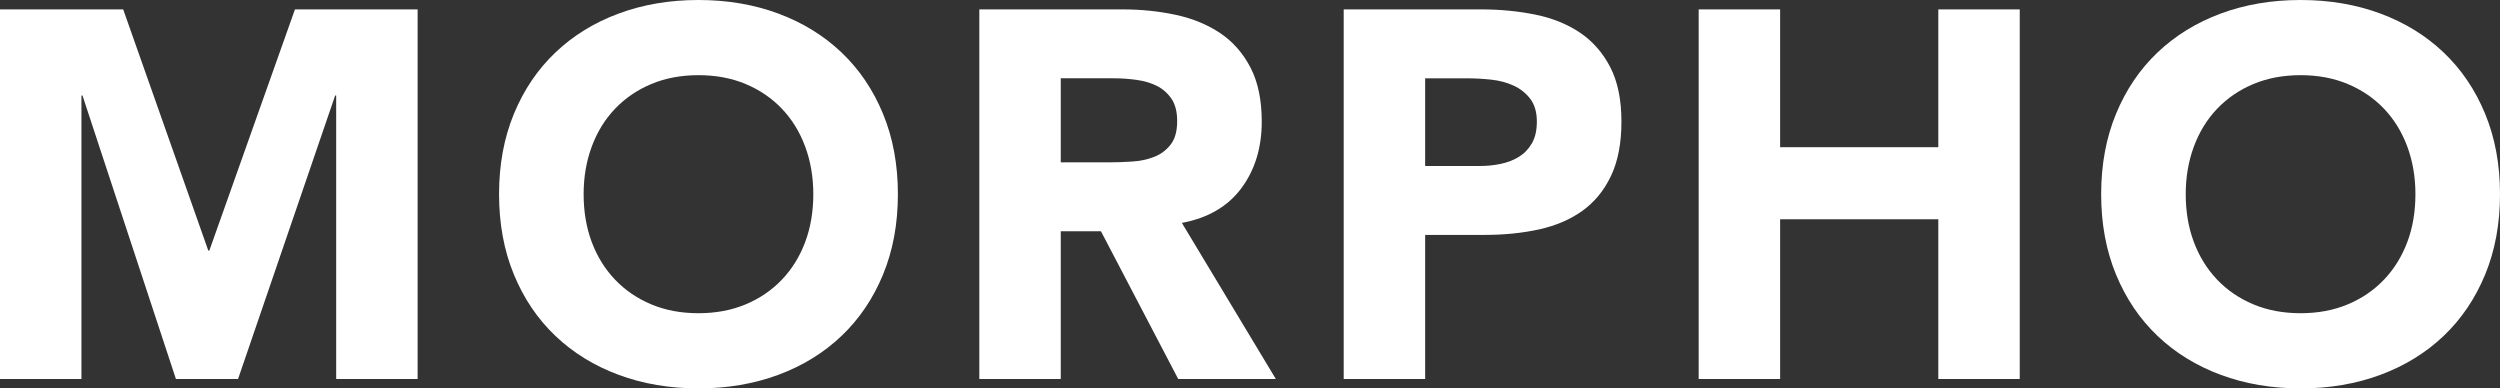
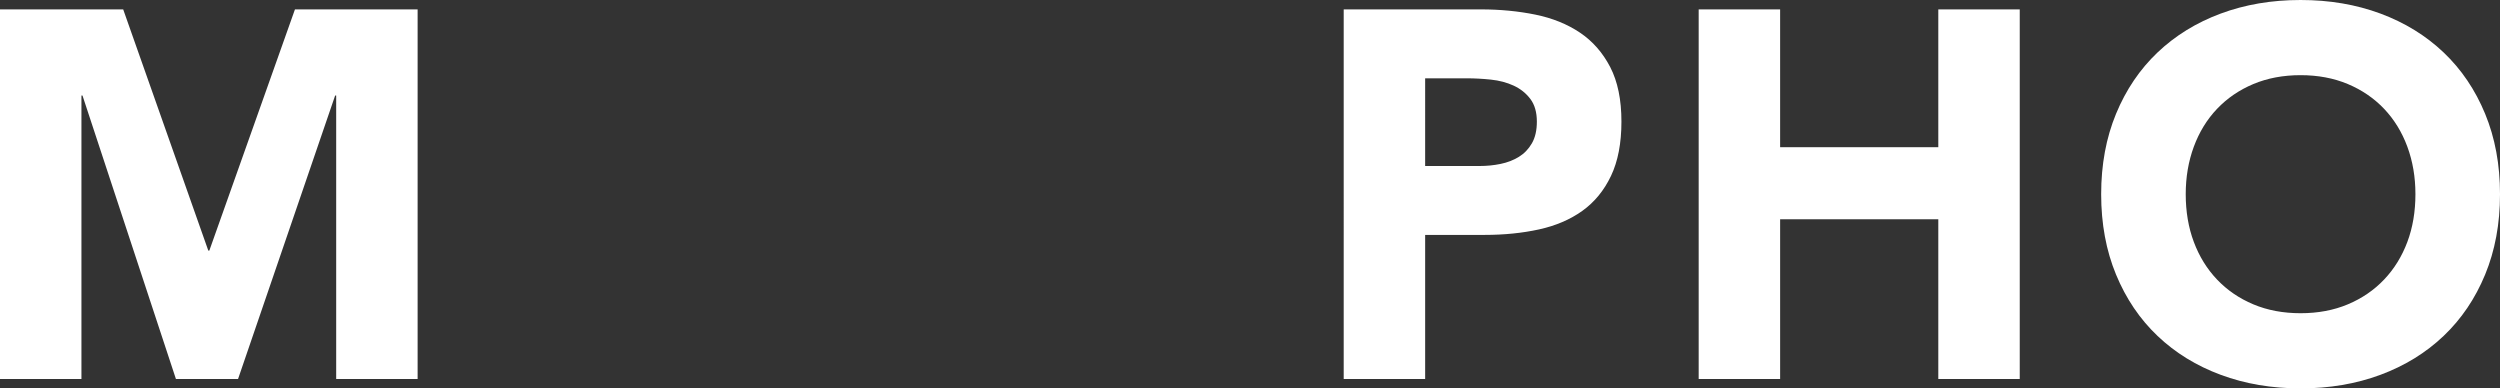
<svg xmlns="http://www.w3.org/2000/svg" version="1.1" x="0px" y="0px" viewBox="0 0 295.992 45.985" style="enable-background:new 0 0 295.992 45.985;" xml:space="preserve">
  <rect x="0" y="0" width="295.992" height="45.985" fill="#333333" stroke="none" />
  <defs>
    <style>
  path {
    fill:rgb(255,255,255);
  }
  </style>
  </defs>
  <g id="Ebene_1_1_">
    <g>
      <path d="M0,1.112h14.586l10.075,28.555h0.124L34.921,1.112h14.524v43.76h-9.642V11.311H39.68L28.184,44.873h-7.355L9.766,11.311    H9.642v33.562H0V1.112z" />
-       <path d="M59.087,22.992c0-3.502,0.587-6.675,1.761-9.519c1.174-2.843,2.813-5.263,4.914-7.262    c2.101-1.998,4.594-3.533,7.479-4.604C76.125,0.536,79.276,0,82.697,0c3.42,0,6.572,0.536,9.457,1.607    c2.884,1.072,5.377,2.606,7.479,4.604c2.102,1.999,3.74,4.419,4.914,7.262c1.174,2.843,1.761,6.017,1.761,9.519    c0,3.503-0.587,6.675-1.761,9.519s-2.813,5.264-4.914,7.262c-2.101,1.999-4.595,3.534-7.479,4.604    c-2.885,1.071-6.037,1.607-9.457,1.607c-3.421,0-6.573-0.536-9.457-1.607c-2.885-1.07-5.377-2.605-7.479-4.604    c-2.102-1.998-3.74-4.419-4.914-7.262S59.087,26.495,59.087,22.992z M69.1,22.992c0,2.061,0.319,3.946,0.958,5.655    c0.638,1.71,1.555,3.194,2.75,4.45c1.195,1.257,2.627,2.236,4.295,2.936c1.669,0.701,3.533,1.051,5.594,1.051    c2.06,0,3.925-0.35,5.594-1.051c1.668-0.7,3.1-1.679,4.295-2.936c1.195-1.256,2.111-2.74,2.75-4.45    c0.638-1.709,0.958-3.594,0.958-5.655c0-2.019-0.32-3.894-0.958-5.625c-0.639-1.73-1.556-3.224-2.75-4.481    c-1.195-1.256-2.627-2.235-4.295-2.936C86.622,9.25,84.757,8.9,82.697,8.9c-2.061,0-3.925,0.351-5.594,1.051    c-1.668,0.701-3.101,1.68-4.295,2.936c-1.196,1.257-2.112,2.75-2.75,4.481C69.418,19.098,69.1,20.974,69.1,22.992z" />
-       <path d="M115.949,1.112h16.935c2.225,0,4.336,0.216,6.335,0.649c1.998,0.433,3.749,1.154,5.253,2.164    c1.504,1.01,2.698,2.37,3.585,4.079c0.886,1.71,1.329,3.843,1.329,6.397c0,3.09-0.804,5.717-2.411,7.88    c-1.607,2.164-3.956,3.534-7.046,4.11l11.125,18.481h-11.558L130.35,27.38h-4.759v17.492h-9.642V1.112z M125.591,19.222h5.686    c0.865,0,1.782-0.031,2.75-0.093c0.968-0.062,1.844-0.248,2.627-0.557c0.782-0.309,1.431-0.792,1.947-1.452    c0.515-0.659,0.772-1.586,0.772-2.781c0-1.113-0.227-1.999-0.68-2.658c-0.454-0.659-1.03-1.164-1.73-1.515    c-0.701-0.35-1.505-0.587-2.411-0.71c-0.907-0.124-1.792-0.186-2.658-0.186h-6.304V19.222z" />
      <path d="M159.09,1.112h16.256c2.266,0,4.408,0.207,6.428,0.618c2.019,0.412,3.78,1.123,5.284,2.132    c1.504,1.01,2.698,2.37,3.585,4.079c0.886,1.71,1.329,3.863,1.329,6.459c0,2.556-0.412,4.697-1.236,6.428    c-0.824,1.73-1.957,3.111-3.399,4.141c-1.442,1.03-3.152,1.761-5.13,2.194s-4.121,0.649-6.428,0.649h-7.046v17.06h-9.643V1.112z     M168.732,19.655h6.428c0.865,0,1.699-0.082,2.503-0.248c0.804-0.164,1.524-0.442,2.163-0.834    c0.639-0.391,1.153-0.927,1.546-1.607c0.391-0.68,0.587-1.534,0.587-2.565c0-1.112-0.258-2.009-0.772-2.688    c-0.516-0.68-1.175-1.205-1.979-1.576c-0.803-0.371-1.699-0.607-2.688-0.711c-0.988-0.102-1.938-0.154-2.843-0.154h-4.944V19.655z    " />
      <path d="M201.118,1.112h9.643V17.43h18.728V1.112h9.642v43.76h-9.642V25.959h-18.728v18.914h-9.643V1.112z" />
      <path d="M248.771,22.992c0-3.502,0.587-6.675,1.761-9.519c1.175-2.843,2.812-5.263,4.913-7.262    c2.102-1.998,4.596-3.533,7.48-4.604C265.809,0.536,268.961,0,272.381,0s6.572,0.536,9.457,1.607    c2.883,1.072,5.377,2.606,7.479,4.604c2.102,1.999,3.74,4.419,4.914,7.262c1.174,2.843,1.762,6.017,1.762,9.519    c0,3.503-0.588,6.675-1.762,9.519s-2.813,5.264-4.914,7.262c-2.102,1.999-4.596,3.534-7.479,4.604    c-2.885,1.071-6.037,1.607-9.457,1.607s-6.572-0.536-9.455-1.607c-2.885-1.07-5.379-2.605-7.48-4.604    c-2.102-1.998-3.738-4.419-4.913-7.262C249.358,29.667,248.771,26.495,248.771,22.992z M258.783,22.992    c0,2.061,0.318,3.946,0.959,5.655c0.639,1.71,1.555,3.194,2.75,4.45c1.195,1.257,2.627,2.236,4.295,2.936    c1.67,0.701,3.533,1.051,5.594,1.051s3.926-0.35,5.594-1.051c1.67-0.7,3.1-1.679,4.297-2.936c1.193-1.256,2.109-2.74,2.75-4.45    c0.639-1.709,0.957-3.594,0.957-5.655c0-2.019-0.318-3.894-0.957-5.625c-0.641-1.73-1.557-3.224-2.75-4.481    c-1.197-1.256-2.627-2.235-4.297-2.936c-1.668-0.7-3.533-1.051-5.594-1.051s-3.924,0.351-5.594,1.051    c-1.668,0.701-3.1,1.68-4.295,2.936c-1.195,1.257-2.111,2.75-2.75,4.481C259.102,19.098,258.783,20.974,258.783,22.992z" />
    </g>
  </g>
  <g id="Ebene_1">
</g>
</svg>